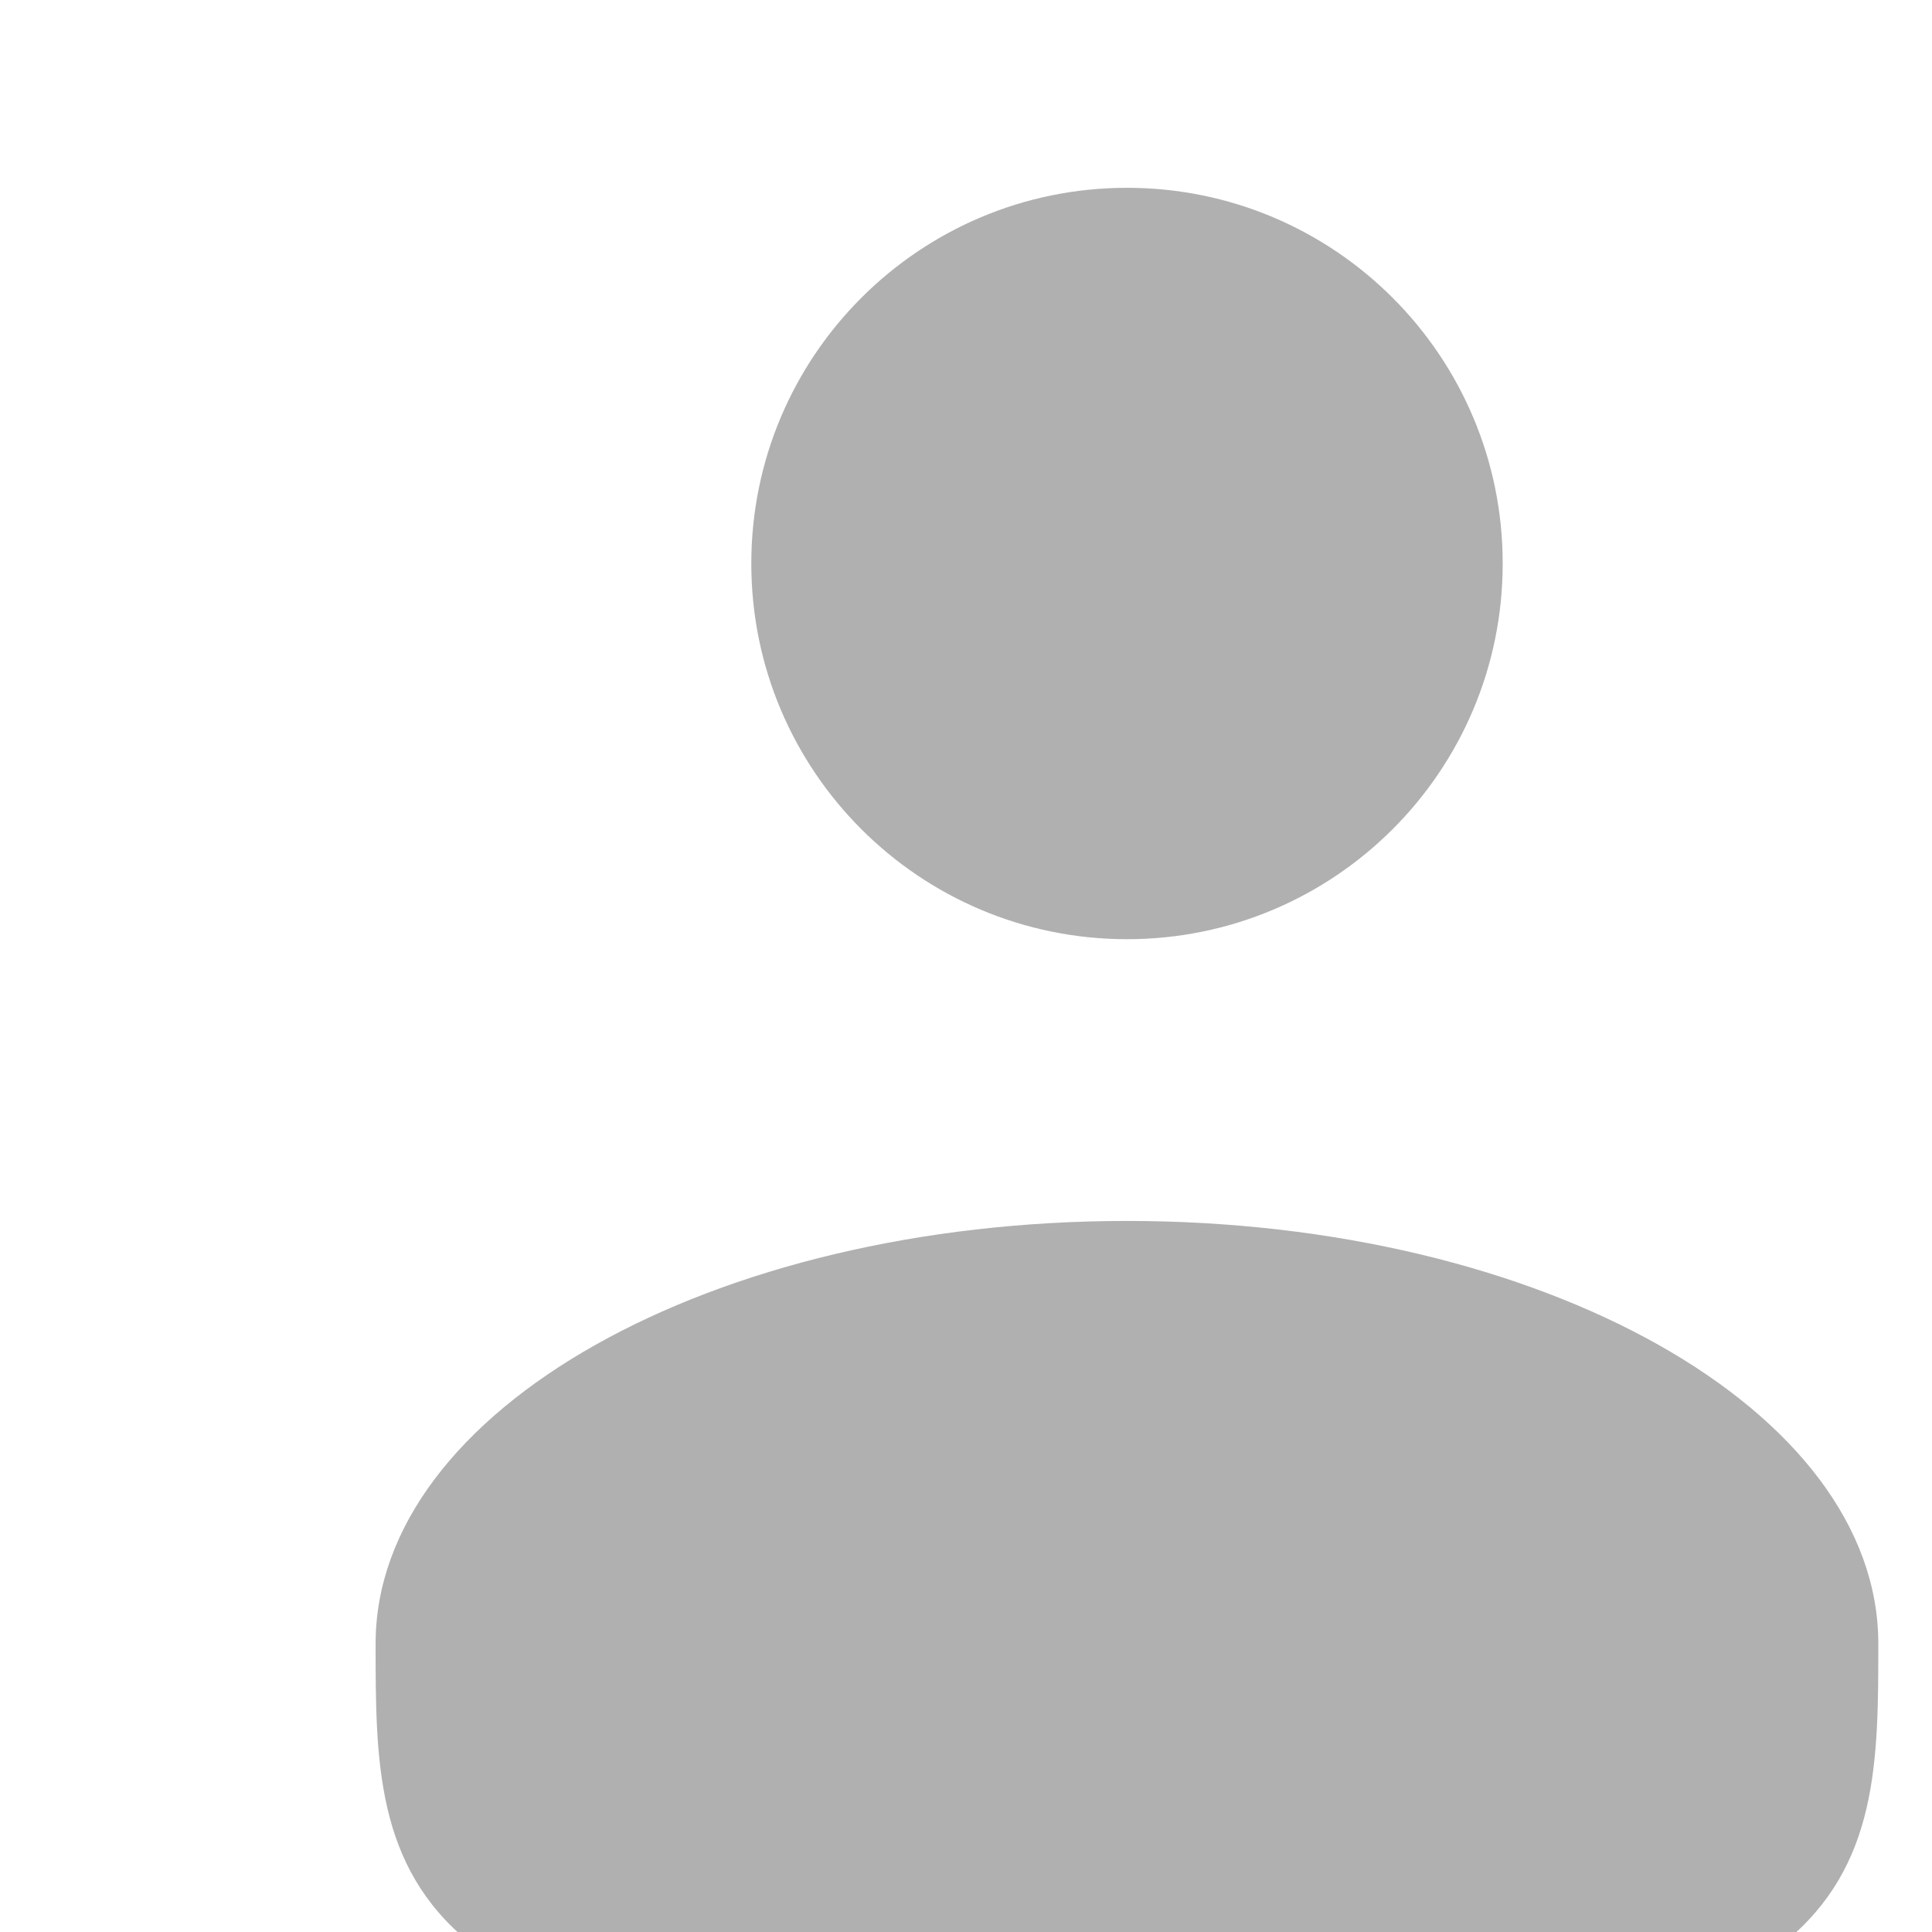
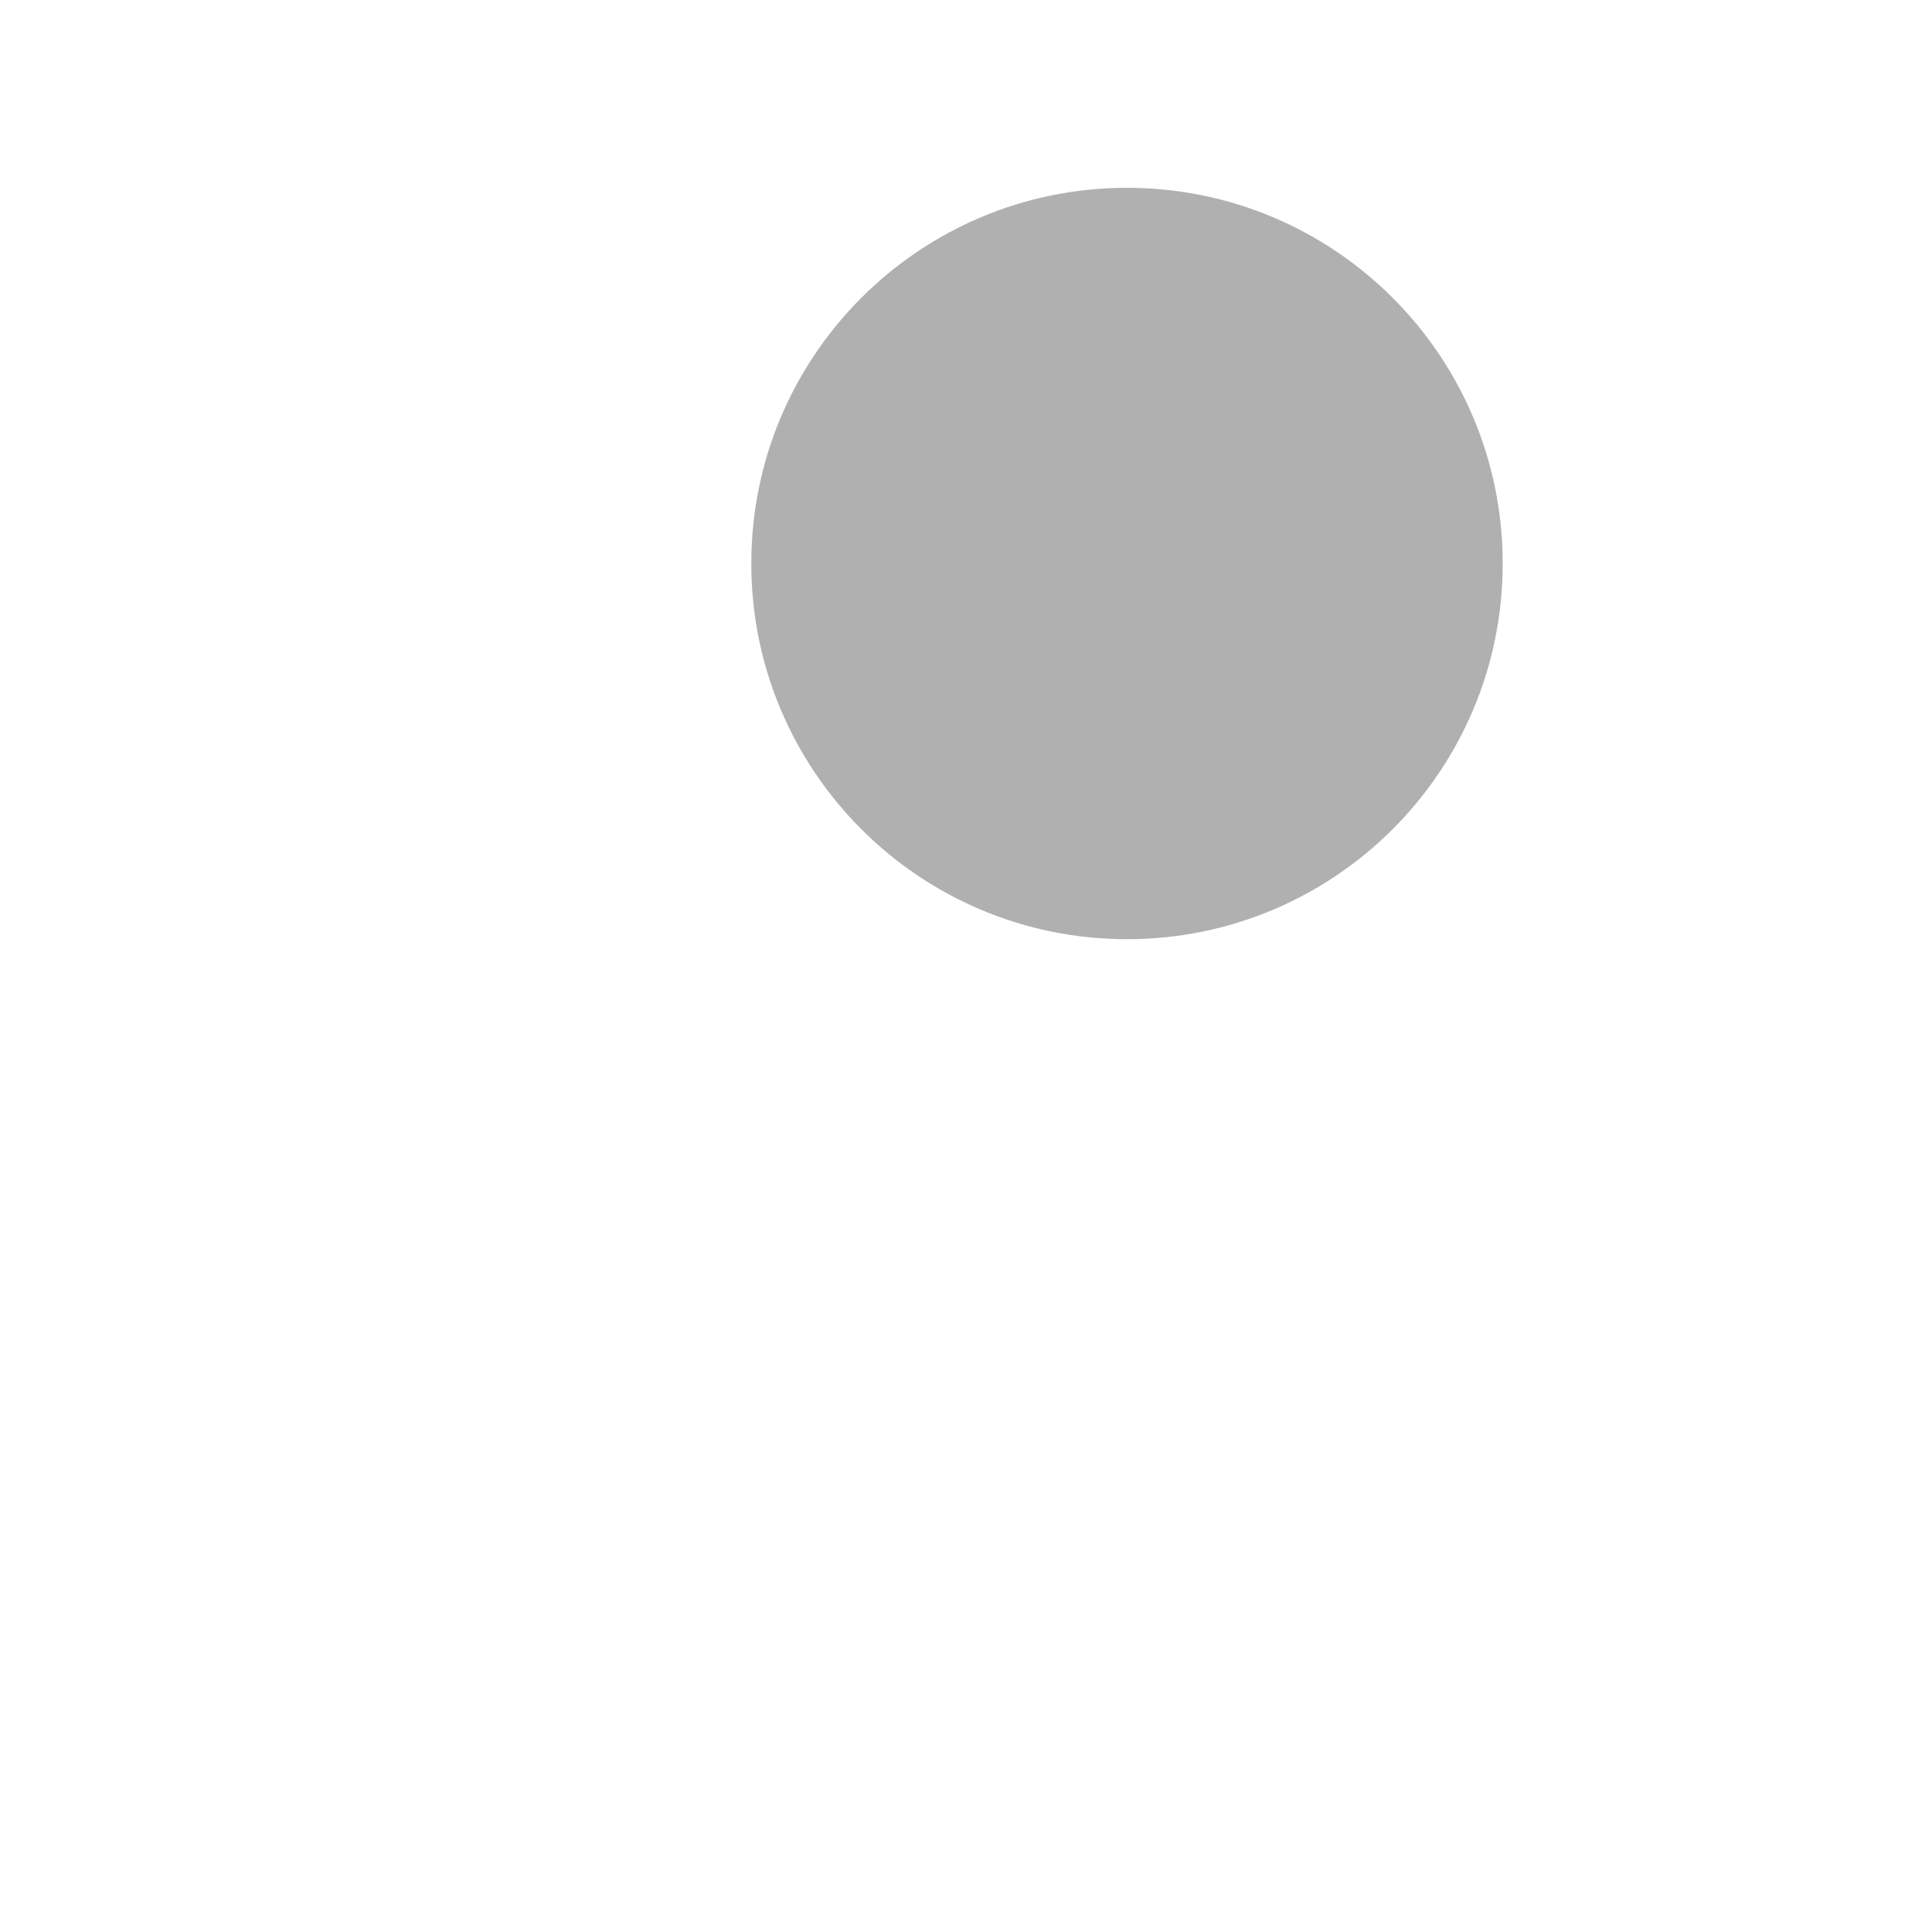
<svg xmlns="http://www.w3.org/2000/svg" width="24" height="24" viewBox="0 0 24 24" fill="none">
  <g clip-path="url(#clip0_1_34)">
    <path d="M14 11.667C16.578 11.667 18.667 9.578 18.667 7C18.667 4.422 16.578 2.333 14 2.333C11.422 2.333 9.333 4.422 9.333 7C9.333 9.578 11.422 11.667 14 11.667Z" fill="#B0B0B0" />
-     <path d="M23.333 20.417C23.333 23.317 23.333 25.667 14 25.667C4.666 25.667 4.666 23.317 4.666 20.417C4.666 17.517 8.846 15.167 14 15.167C19.154 15.167 23.333 17.517 23.333 20.417Z" fill="#B0B0B0" />
  </g>
  <defs>
    <clipPath id="clip0_1_34">
      <rect width="24" height="24" fill="white" />
    </clipPath>
  </defs>
</svg>